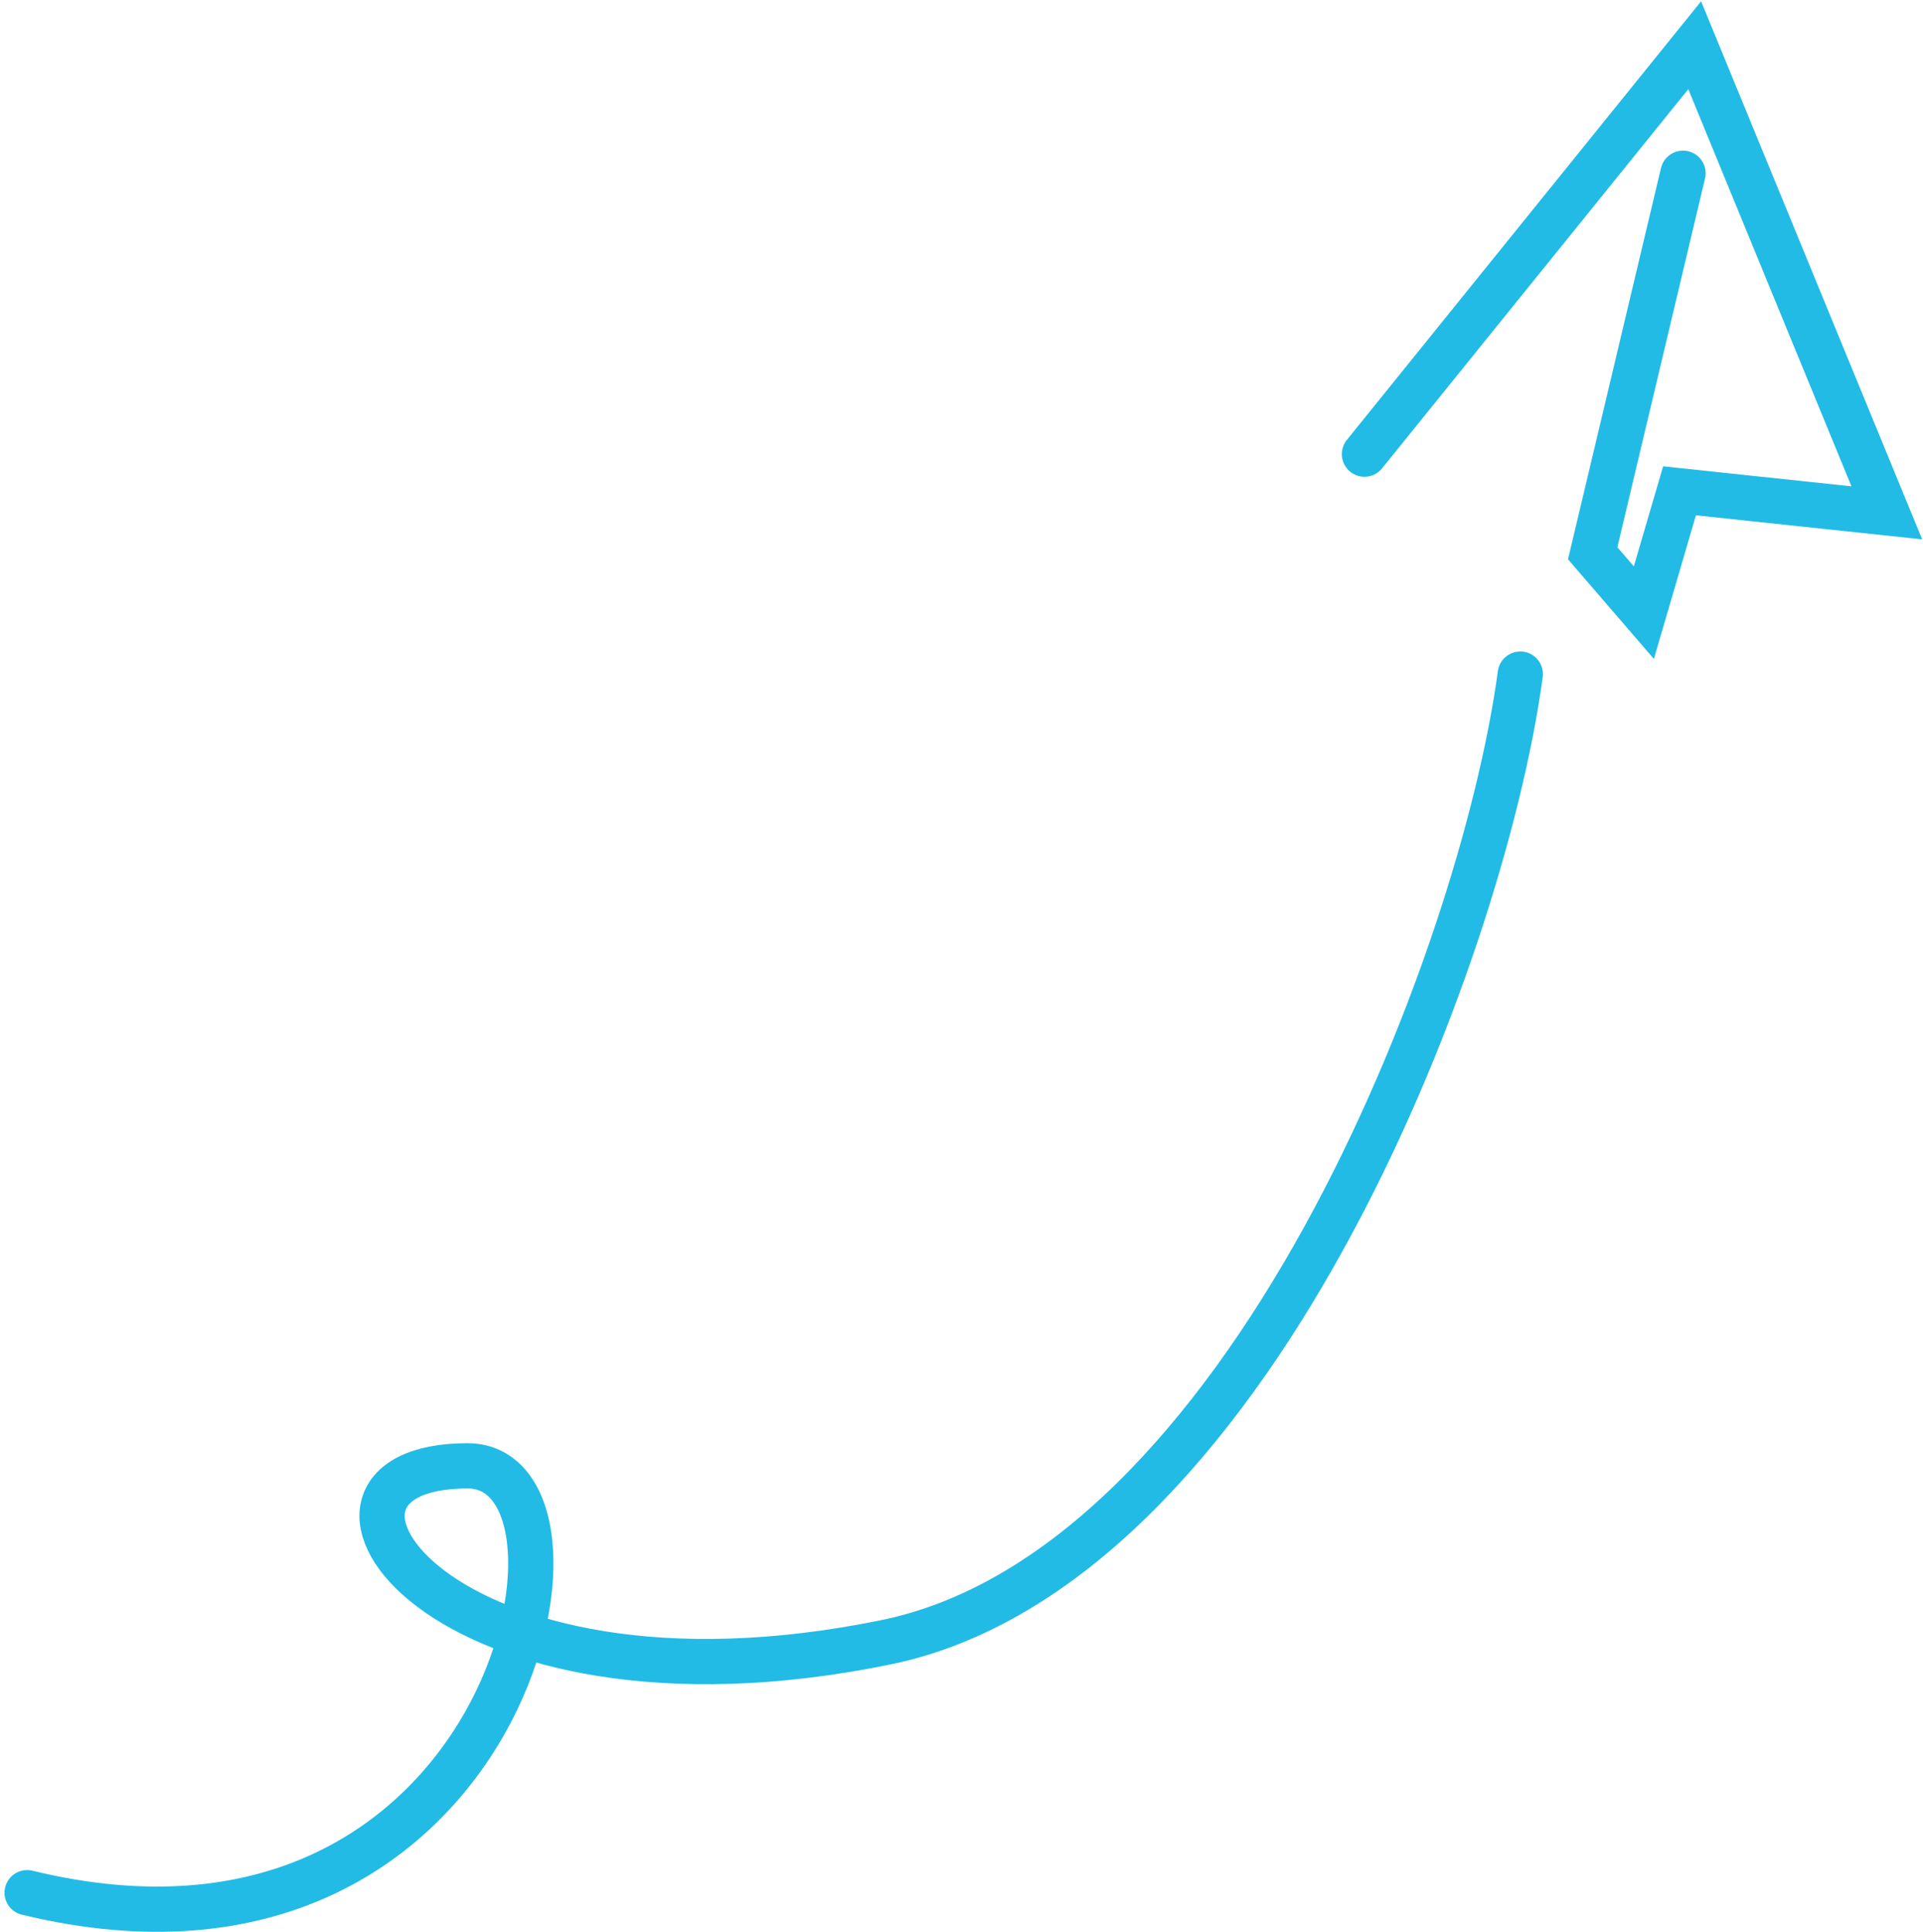
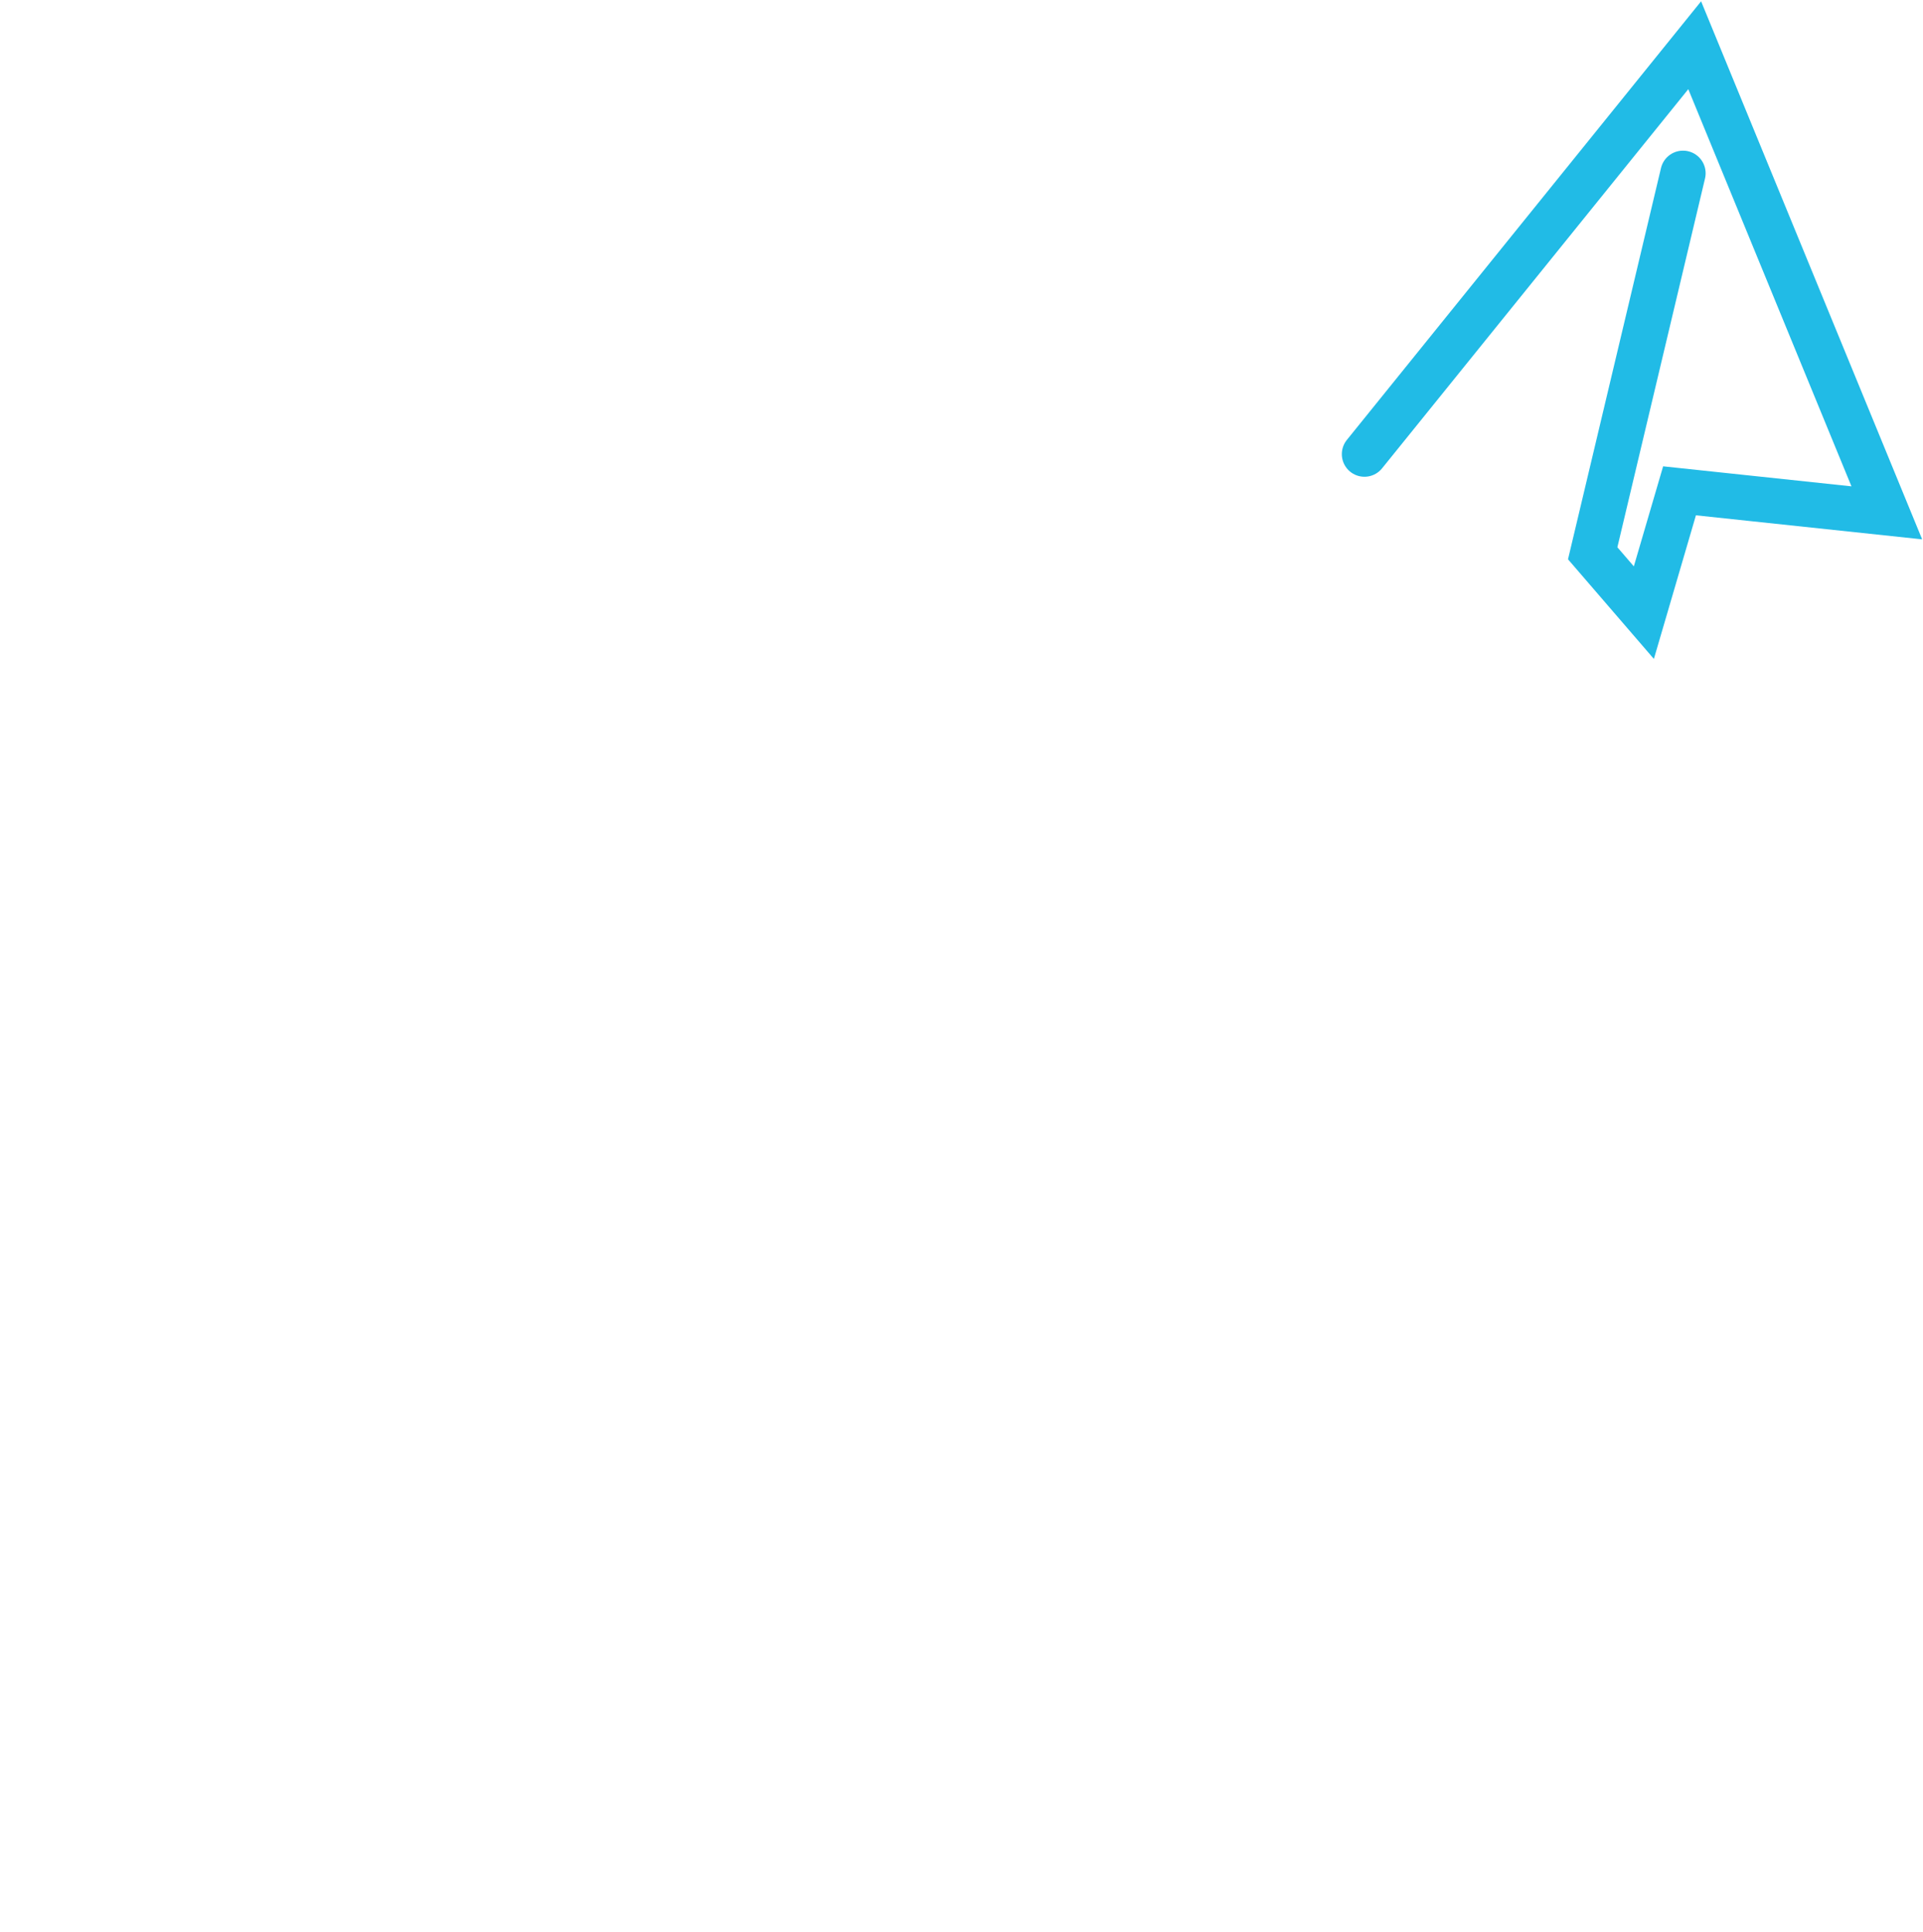
<svg xmlns="http://www.w3.org/2000/svg" width="425" height="427" viewBox="0 0 425 427" fill="none">
-   <path d="M6 418.352C112.452 444.222 136.783 324.003 103.327 324.003C58.115 324.003 96.099 383.393 195.75 363.011C275.471 346.706 327.388 212.617 336 149" stroke="#21BBE6" stroke-width="10" stroke-linecap="round" />
  <path d="M301.556 100.381L374.542 10L417 113.356L371.191 108.488L363.307 135.412L351.998 122.294L371.959 38.3" stroke="#21BBE6" stroke-width="10" stroke-linecap="round" />
</svg>